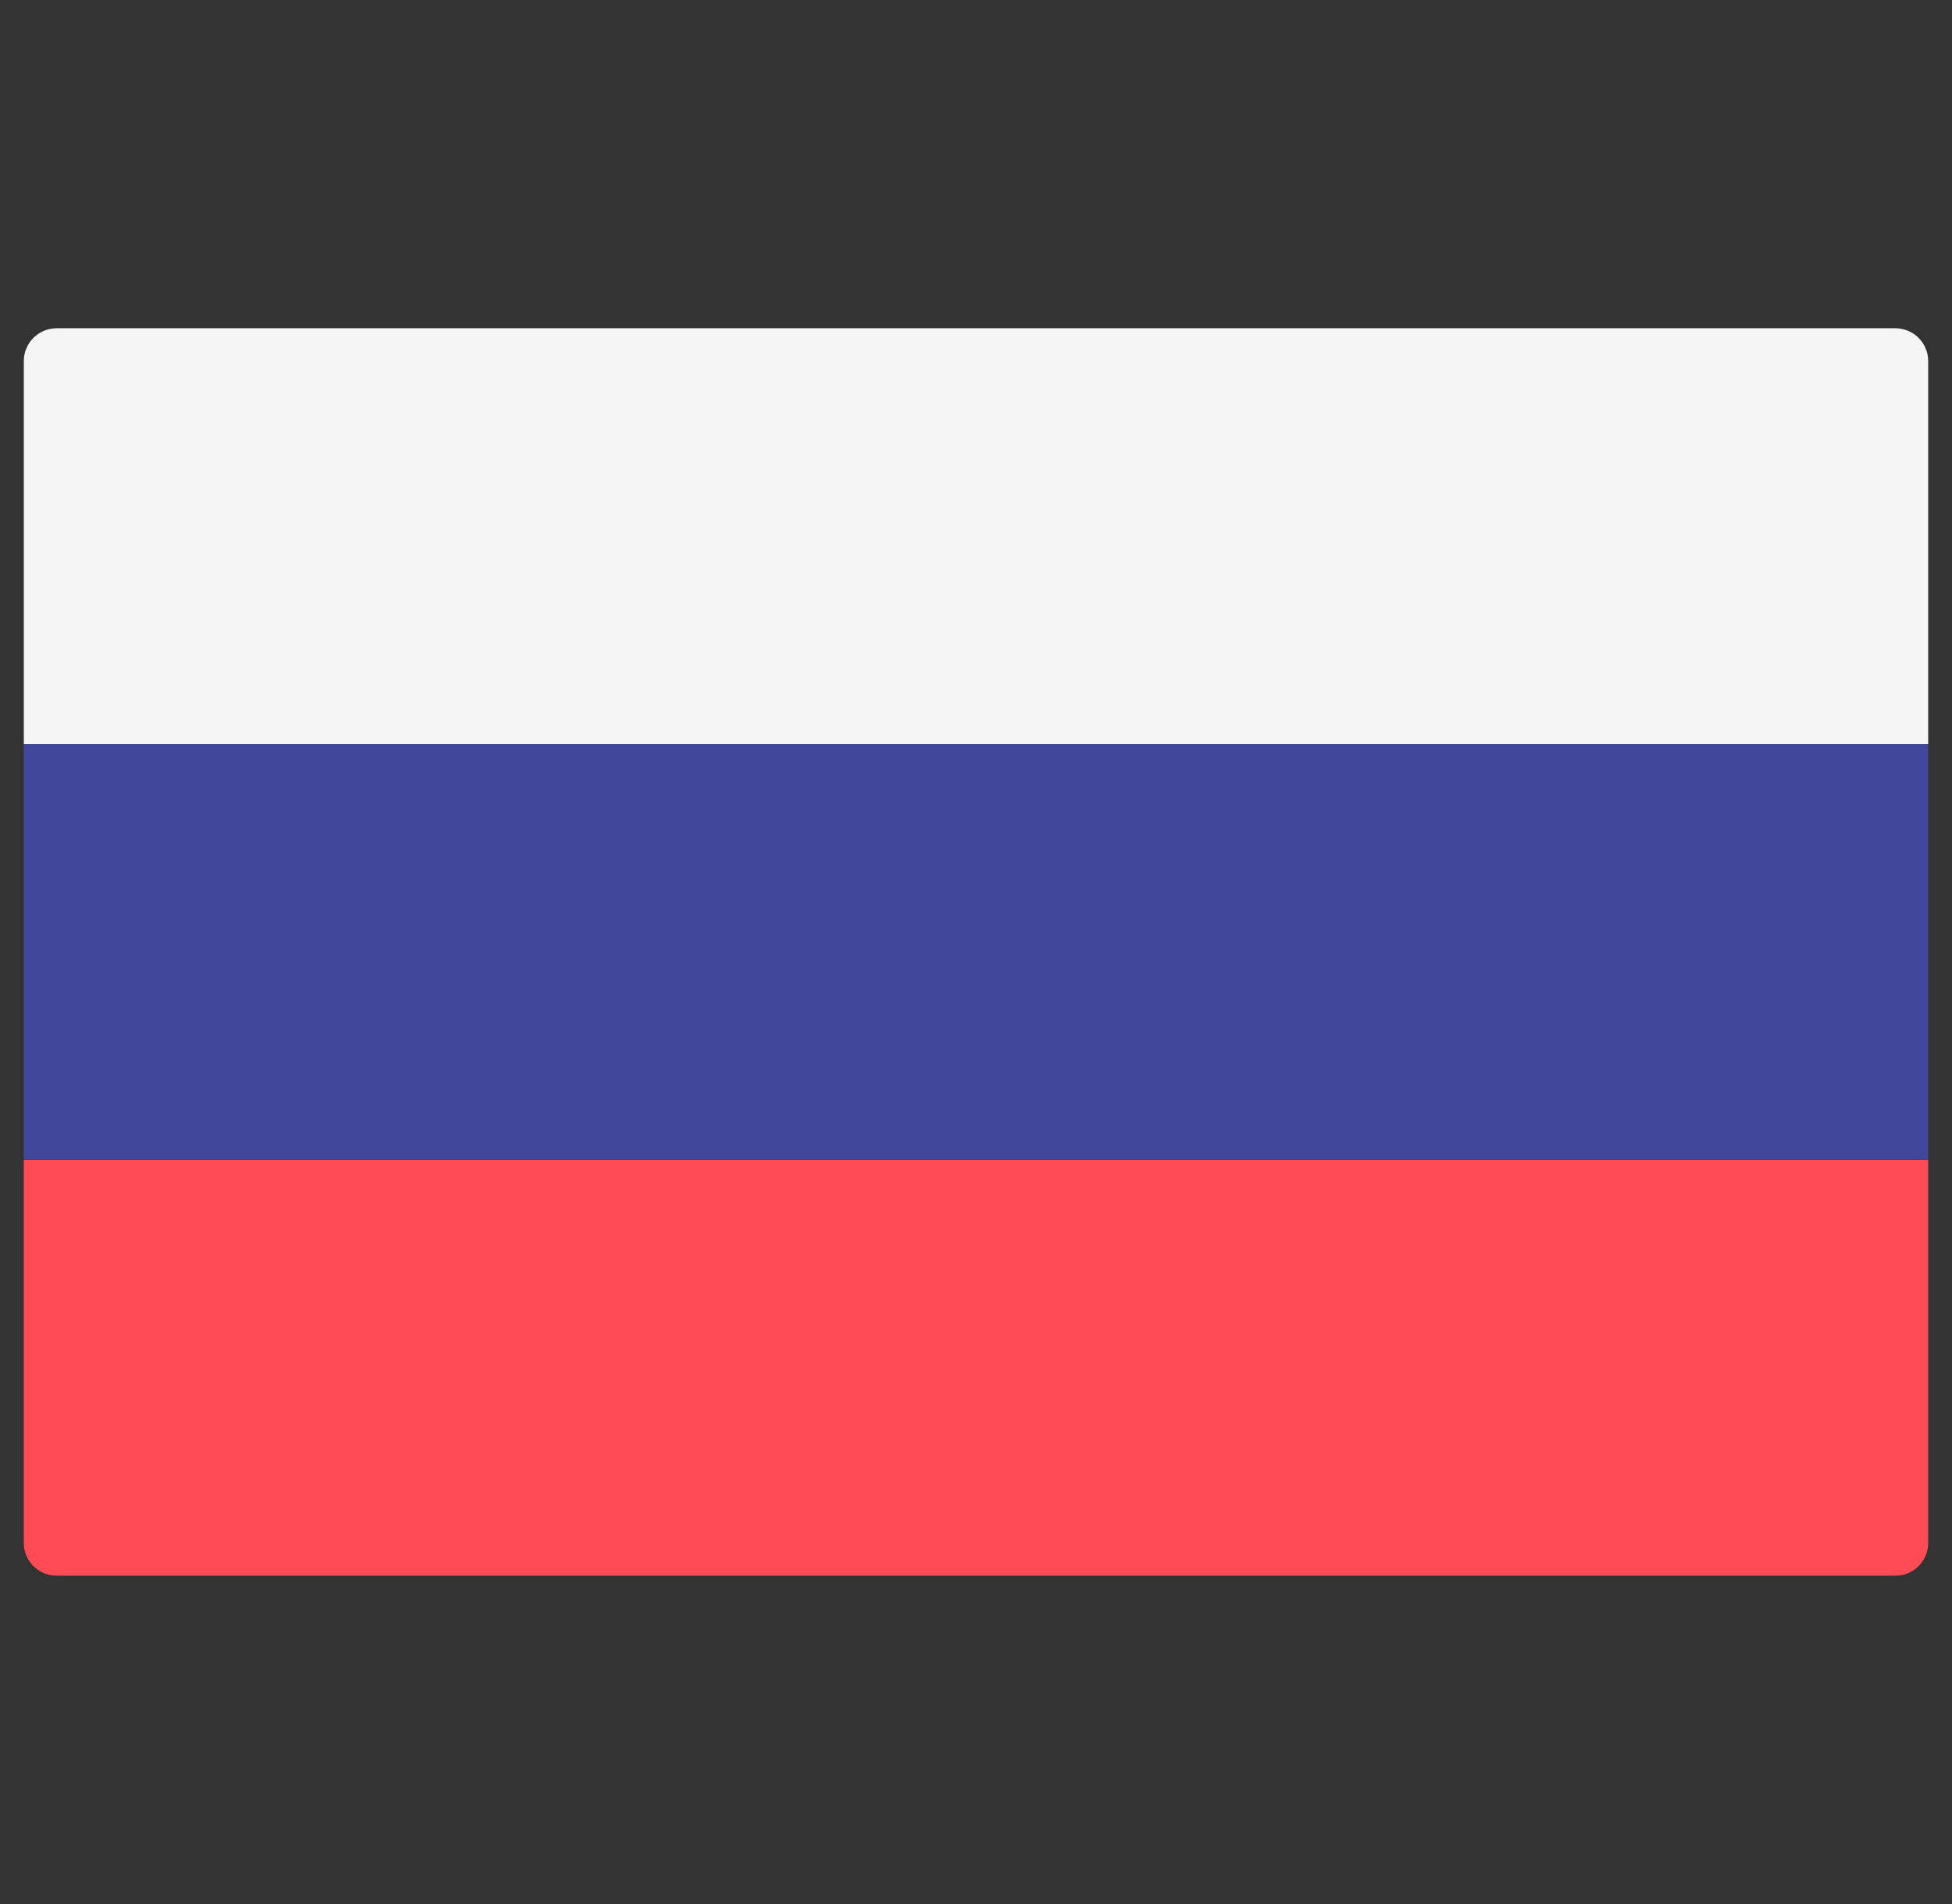
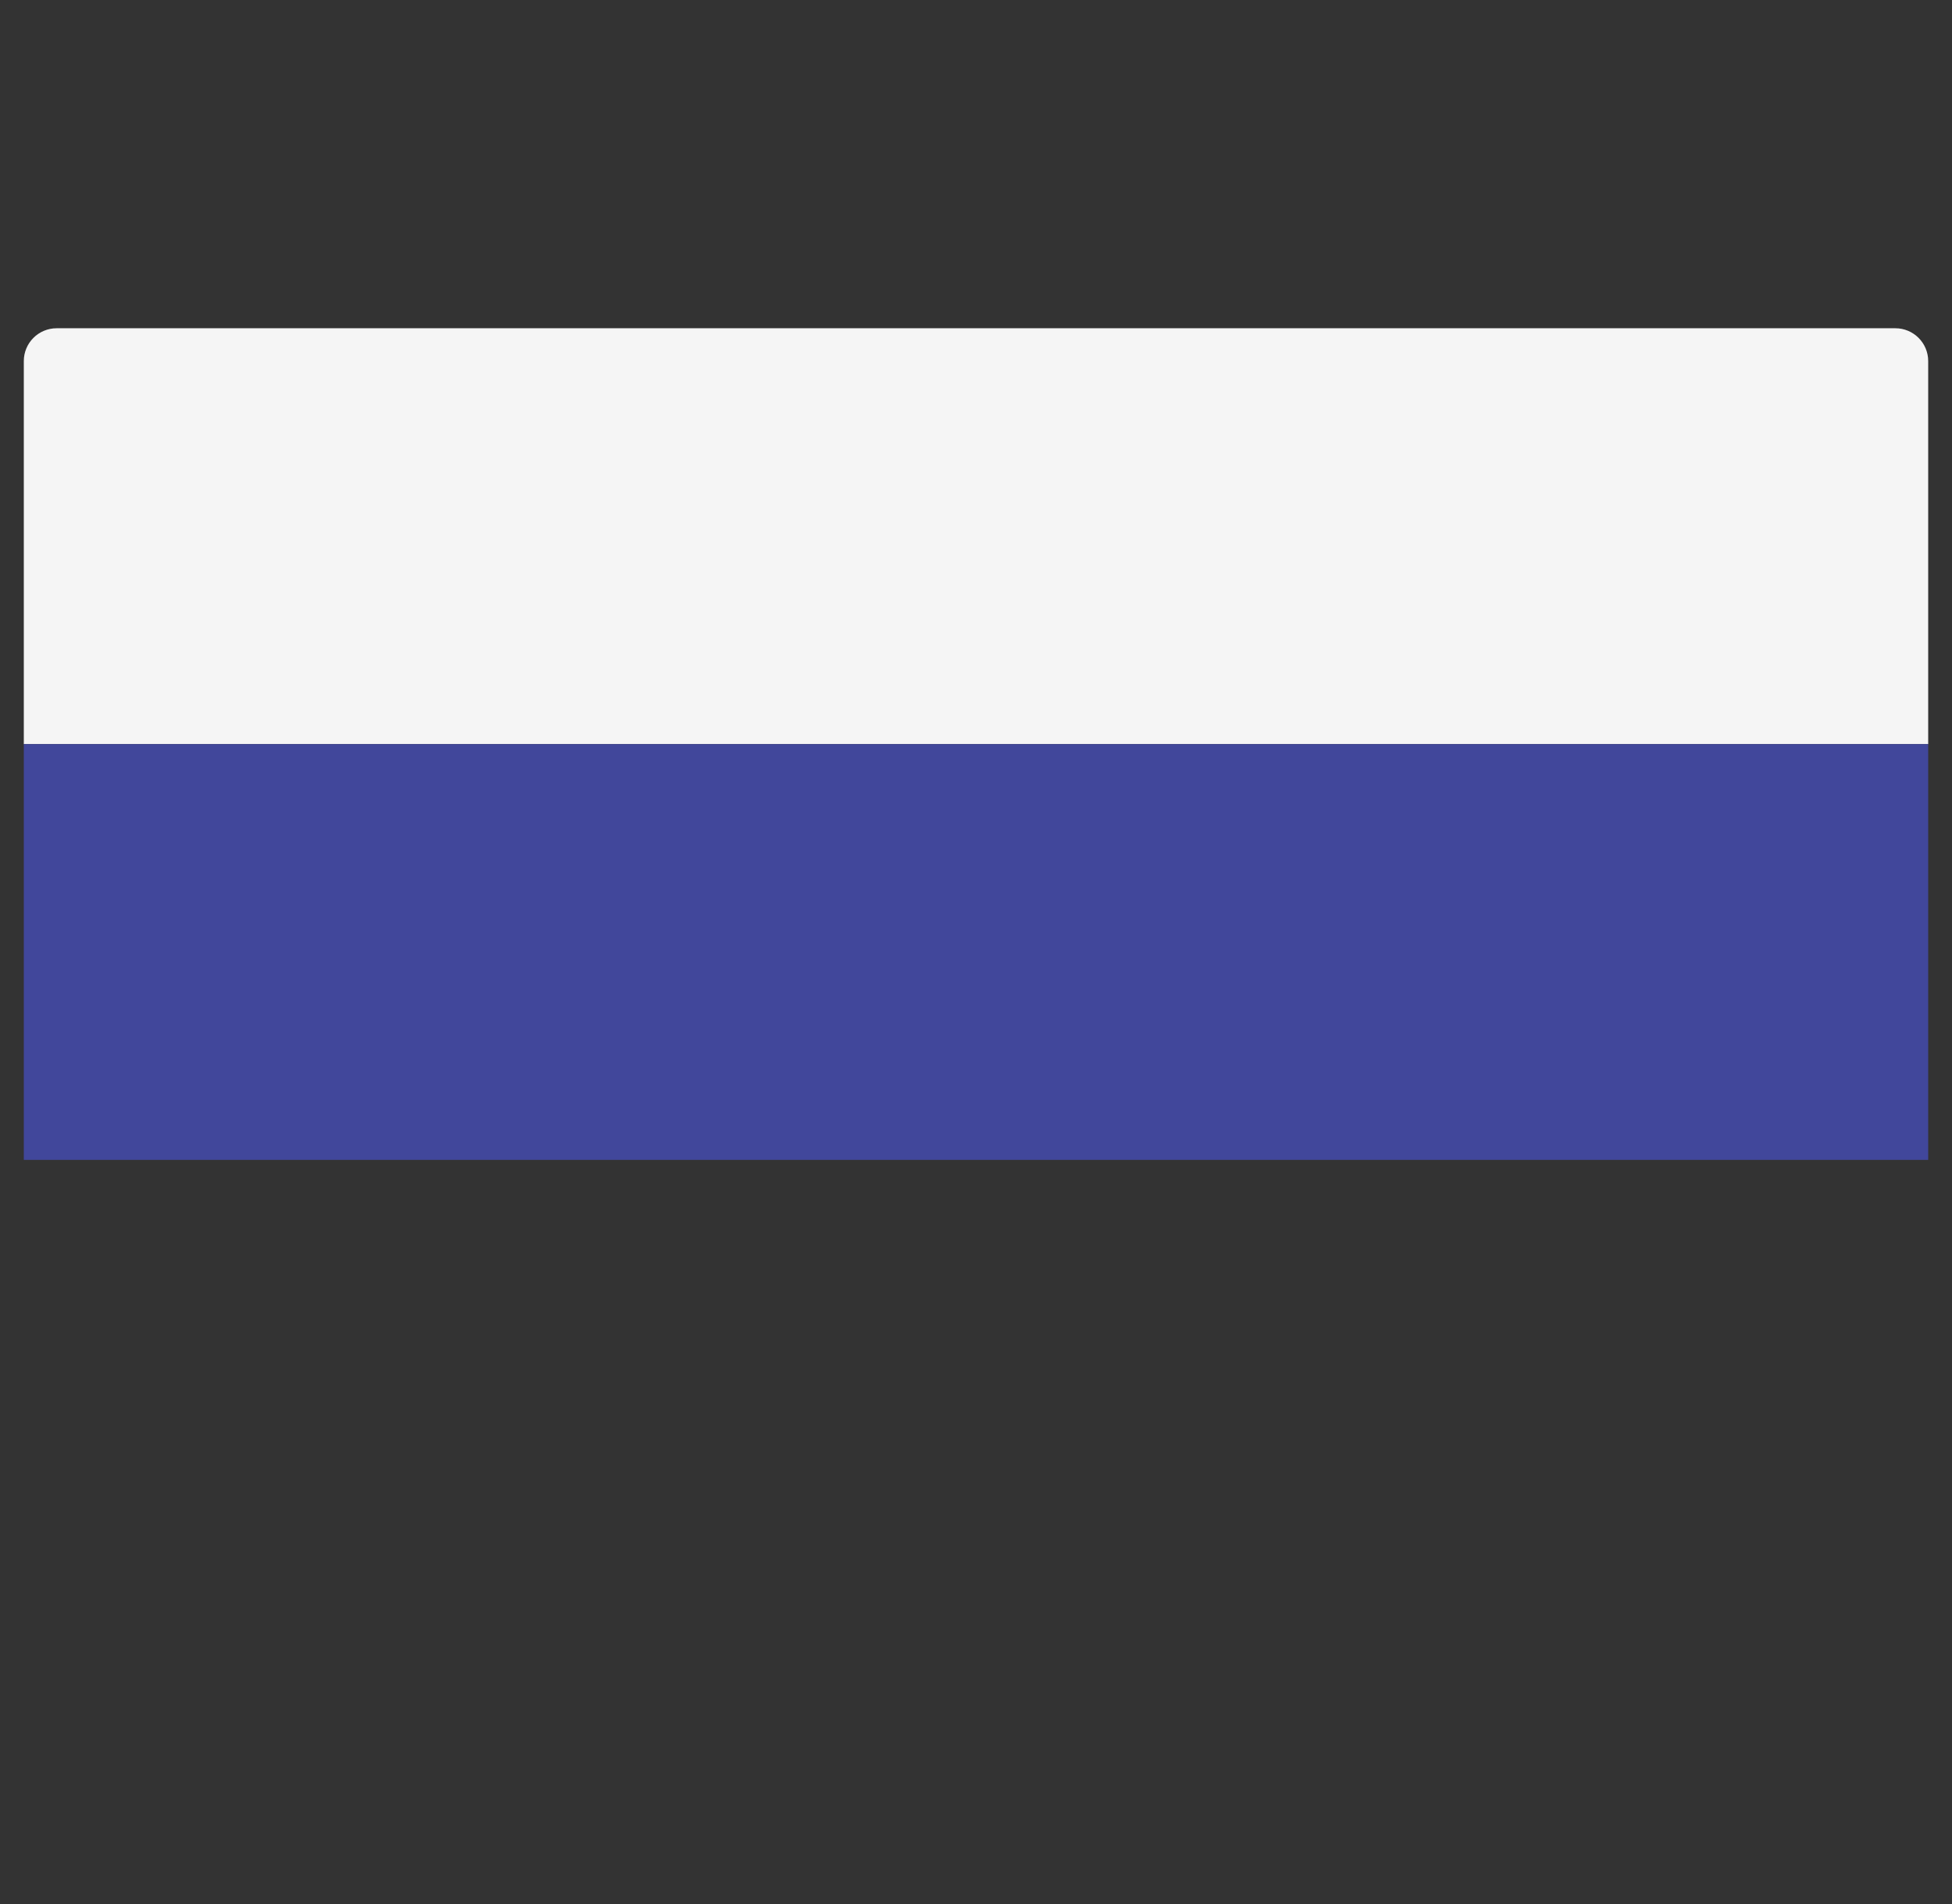
<svg xmlns="http://www.w3.org/2000/svg" width="41" height="40" viewBox="0 0 41 40" fill="none">
  <rect x="0" y="0" width="41" height="40" fill="#333333" stroke="none" />
  <g clip-path="url(#clip0_180_5395)">
    <path d="M40.5 15.632H0.5V7.586C0.5 7.205 0.809 6.896 1.19 6.896H39.81C40.191 6.896 40.5 7.205 40.5 7.586L40.5 15.632Z" fill="#F5F5F5" />
-     <path d="M39.81 33.103H1.19C0.809 33.103 0.5 32.795 0.5 32.414V24.368H40.5V32.414C40.5 32.795 40.191 33.103 39.81 33.103Z" fill="#FF4B55" />
    <path d="M40.5 15.632H0.5V24.367H40.5V15.632Z" fill="#41479B" />
  </g>
  <defs>
    <clipPath id="clip0_180_5395">
      <rect width="40" height="40" fill="white" transform="translate(0.5)" />
    </clipPath>
  </defs>
</svg>